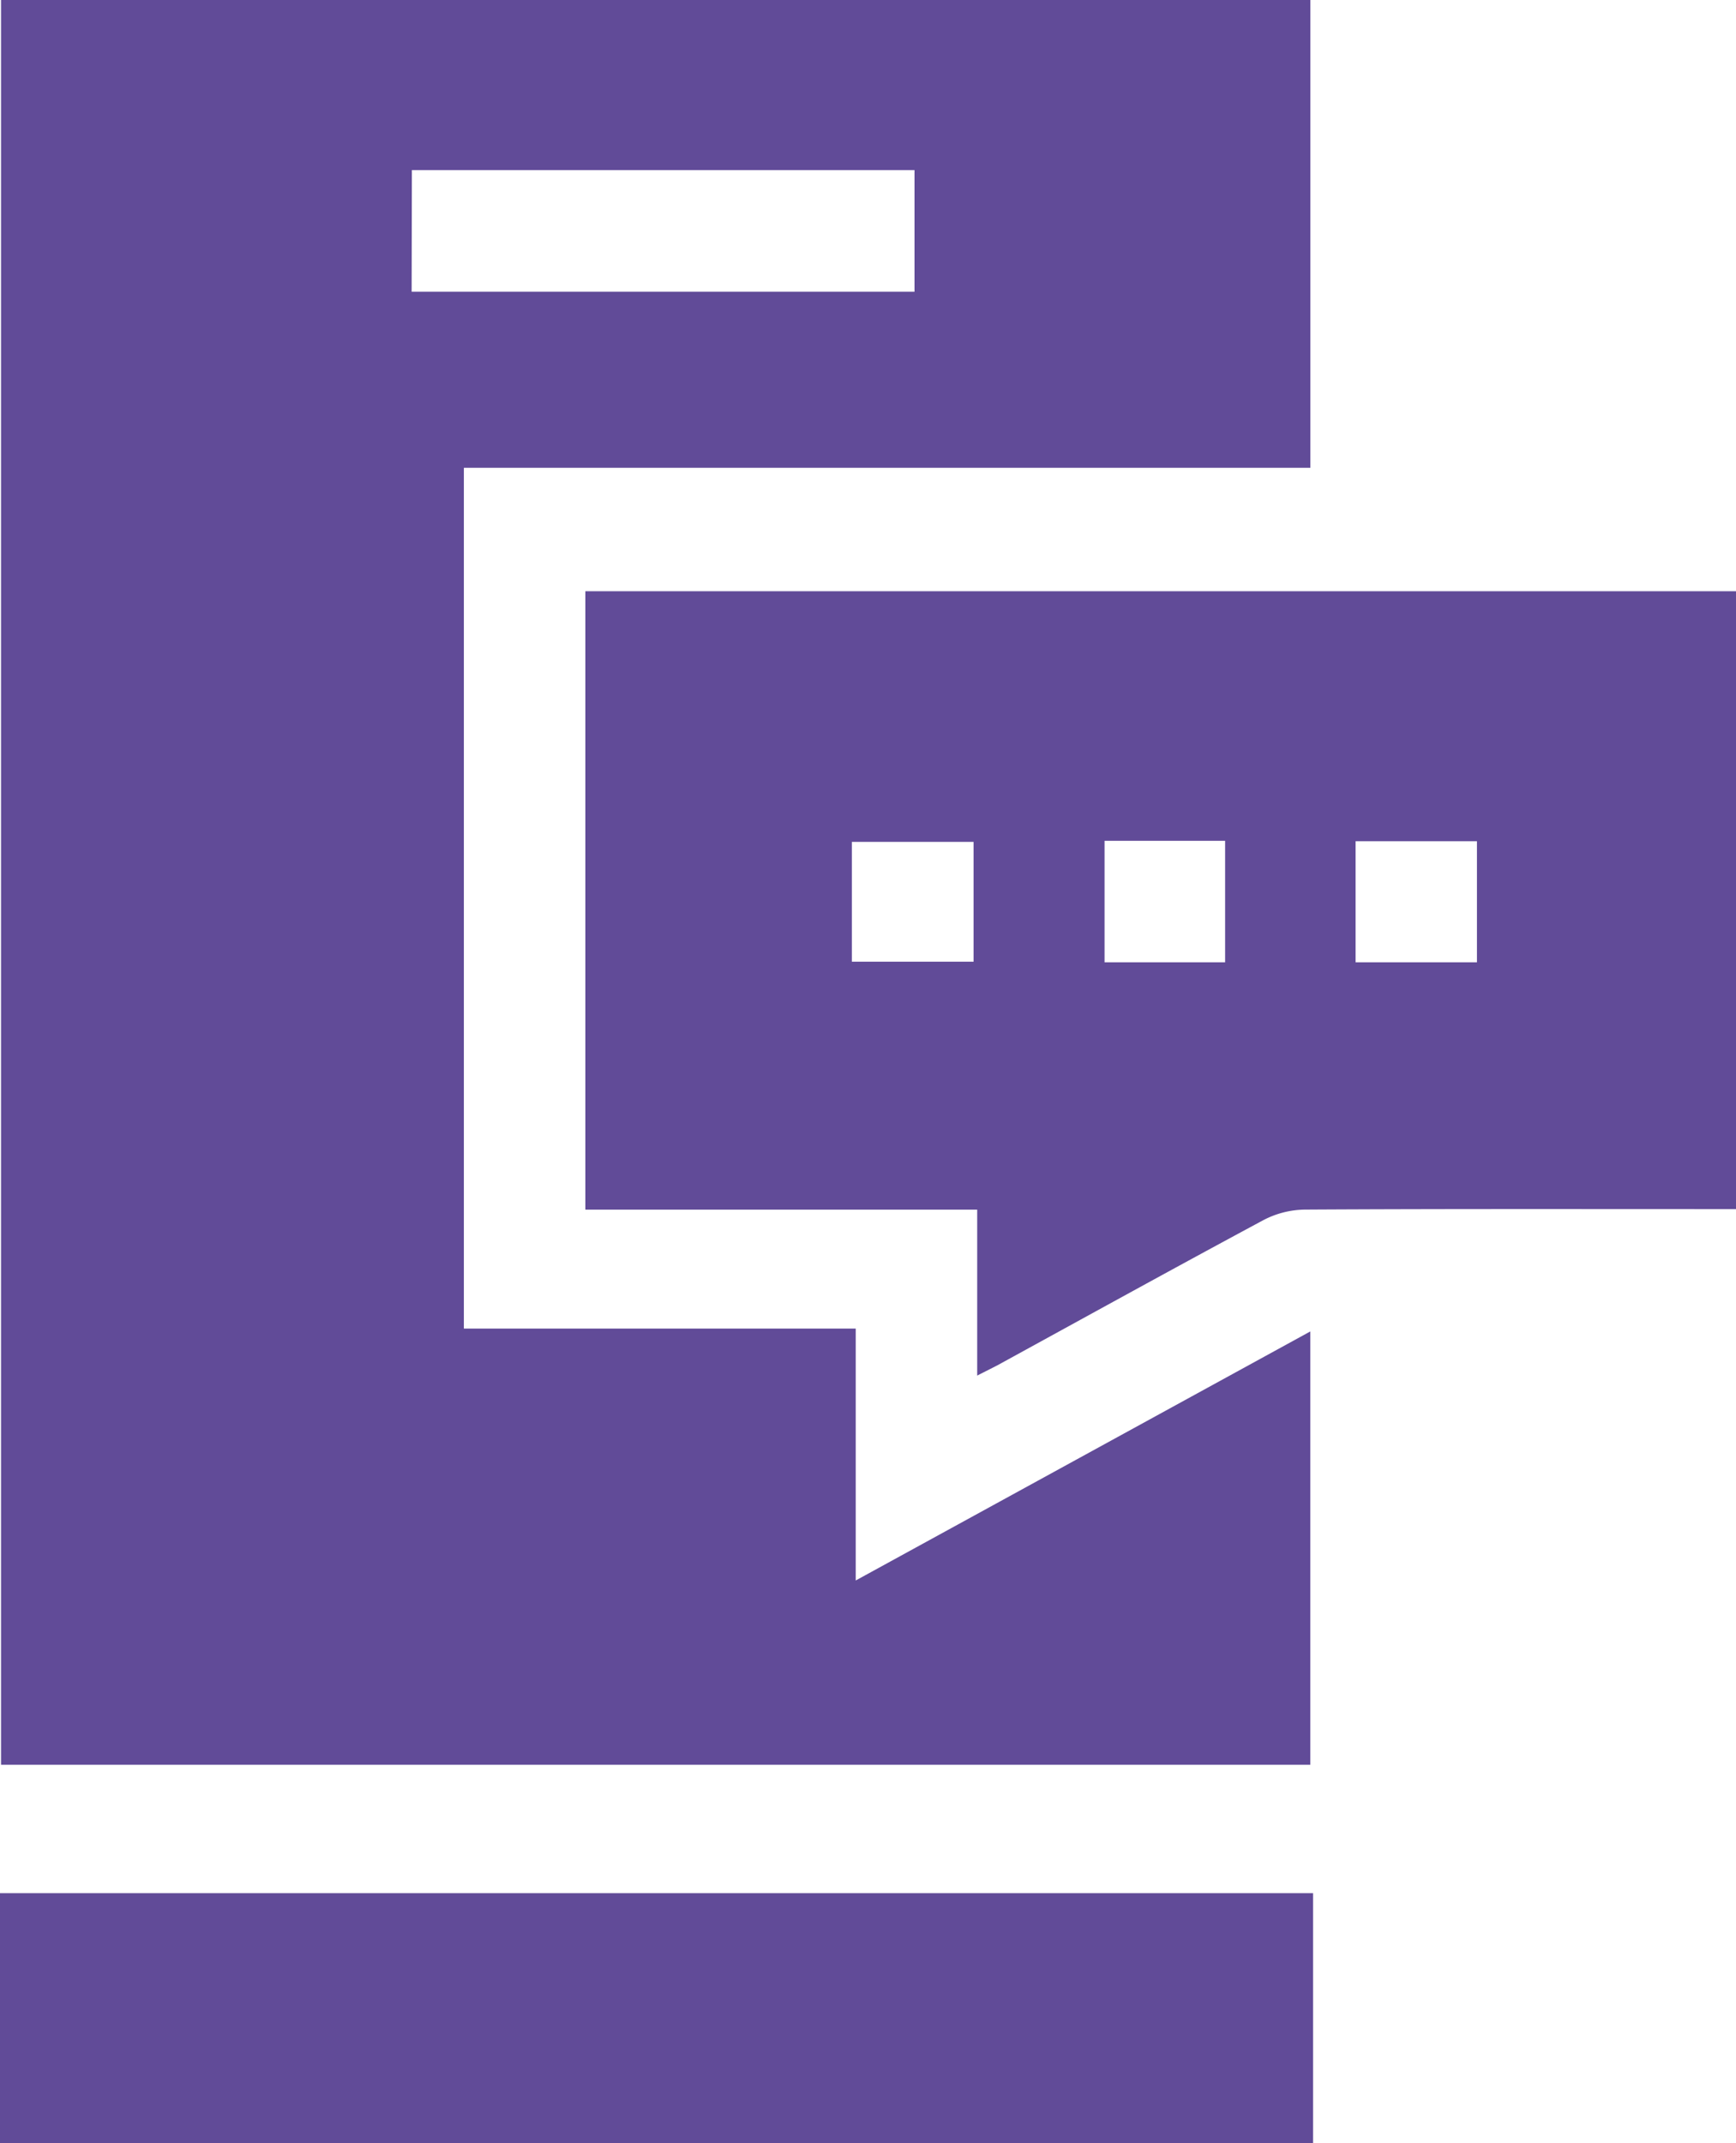
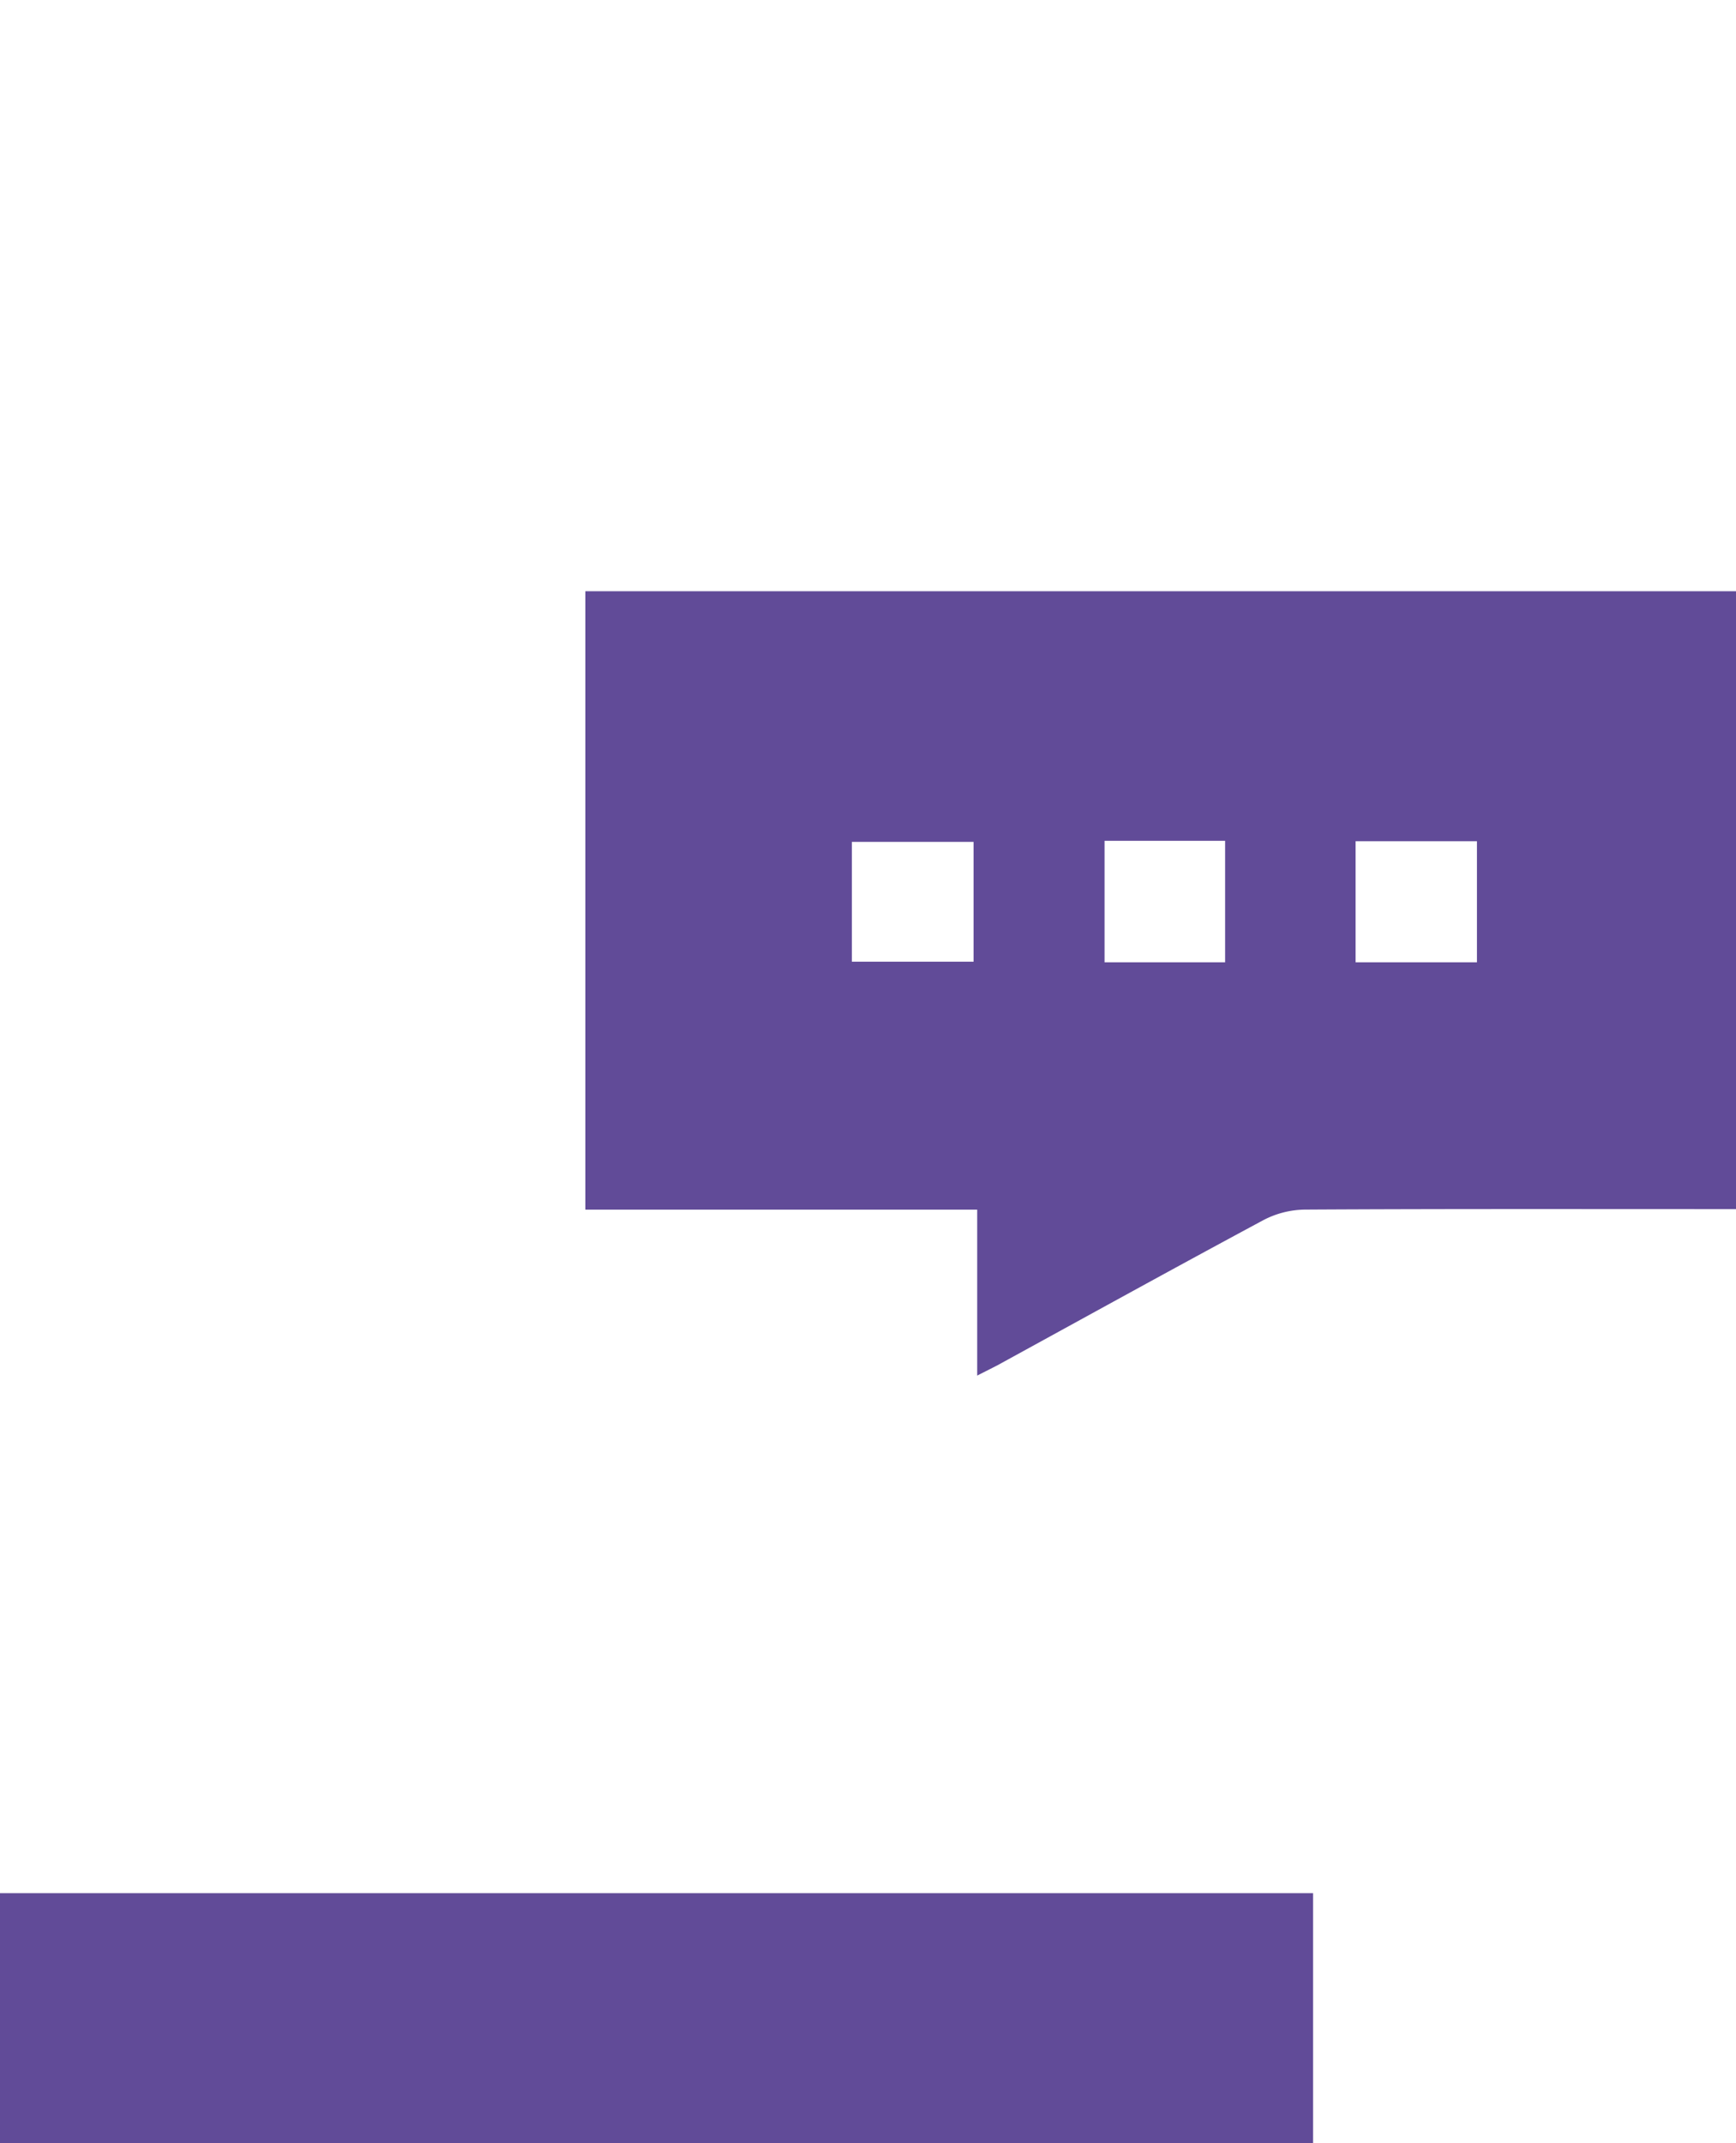
<svg xmlns="http://www.w3.org/2000/svg" width="28.353" height="35" viewBox="0 0 28.353 35">
  <g id="Group_55190" data-name="Group 55190" transform="translate(-807.137 -183.65)">
    <path id="Path_3817" data-name="Path 3817" d="M807.137,639.014v-4.081h21.445v4.081Z" transform="translate(0 -420.364)" fill="#614b98" />
-     <path id="Path_3818" data-name="Path 3818" d="M807.39,183.65h21.384v7.64H814.949v14.058h6.4v4.114l7.424-4.067v7.077H807.39Zm6.706,4.765h8.213v-1.987H814.1Z" transform="translate(-0.236)" fill="#614b98" />
    <path id="Path_3819" data-name="Path 3819" d="M953.012,337.344v-2.71h-6.4v-10.1h18.8v10.091H965c-2.214,0-4.428-.005-6.642.008a1.5,1.5,0,0,0-.674.173c-1.454.781-2.9,1.58-4.346,2.372C953.246,337.226,953.148,337.274,953.012,337.344Zm-2.047-6.76h1.988v-1.957h-1.988Zm4.127-1.974v1.984h1.969V328.61Zm4.1,1.984h1.982v-1.977h-1.982Z" transform="translate(-129.915 -131.228)" fill="#614b98" />
  </g>
</svg>